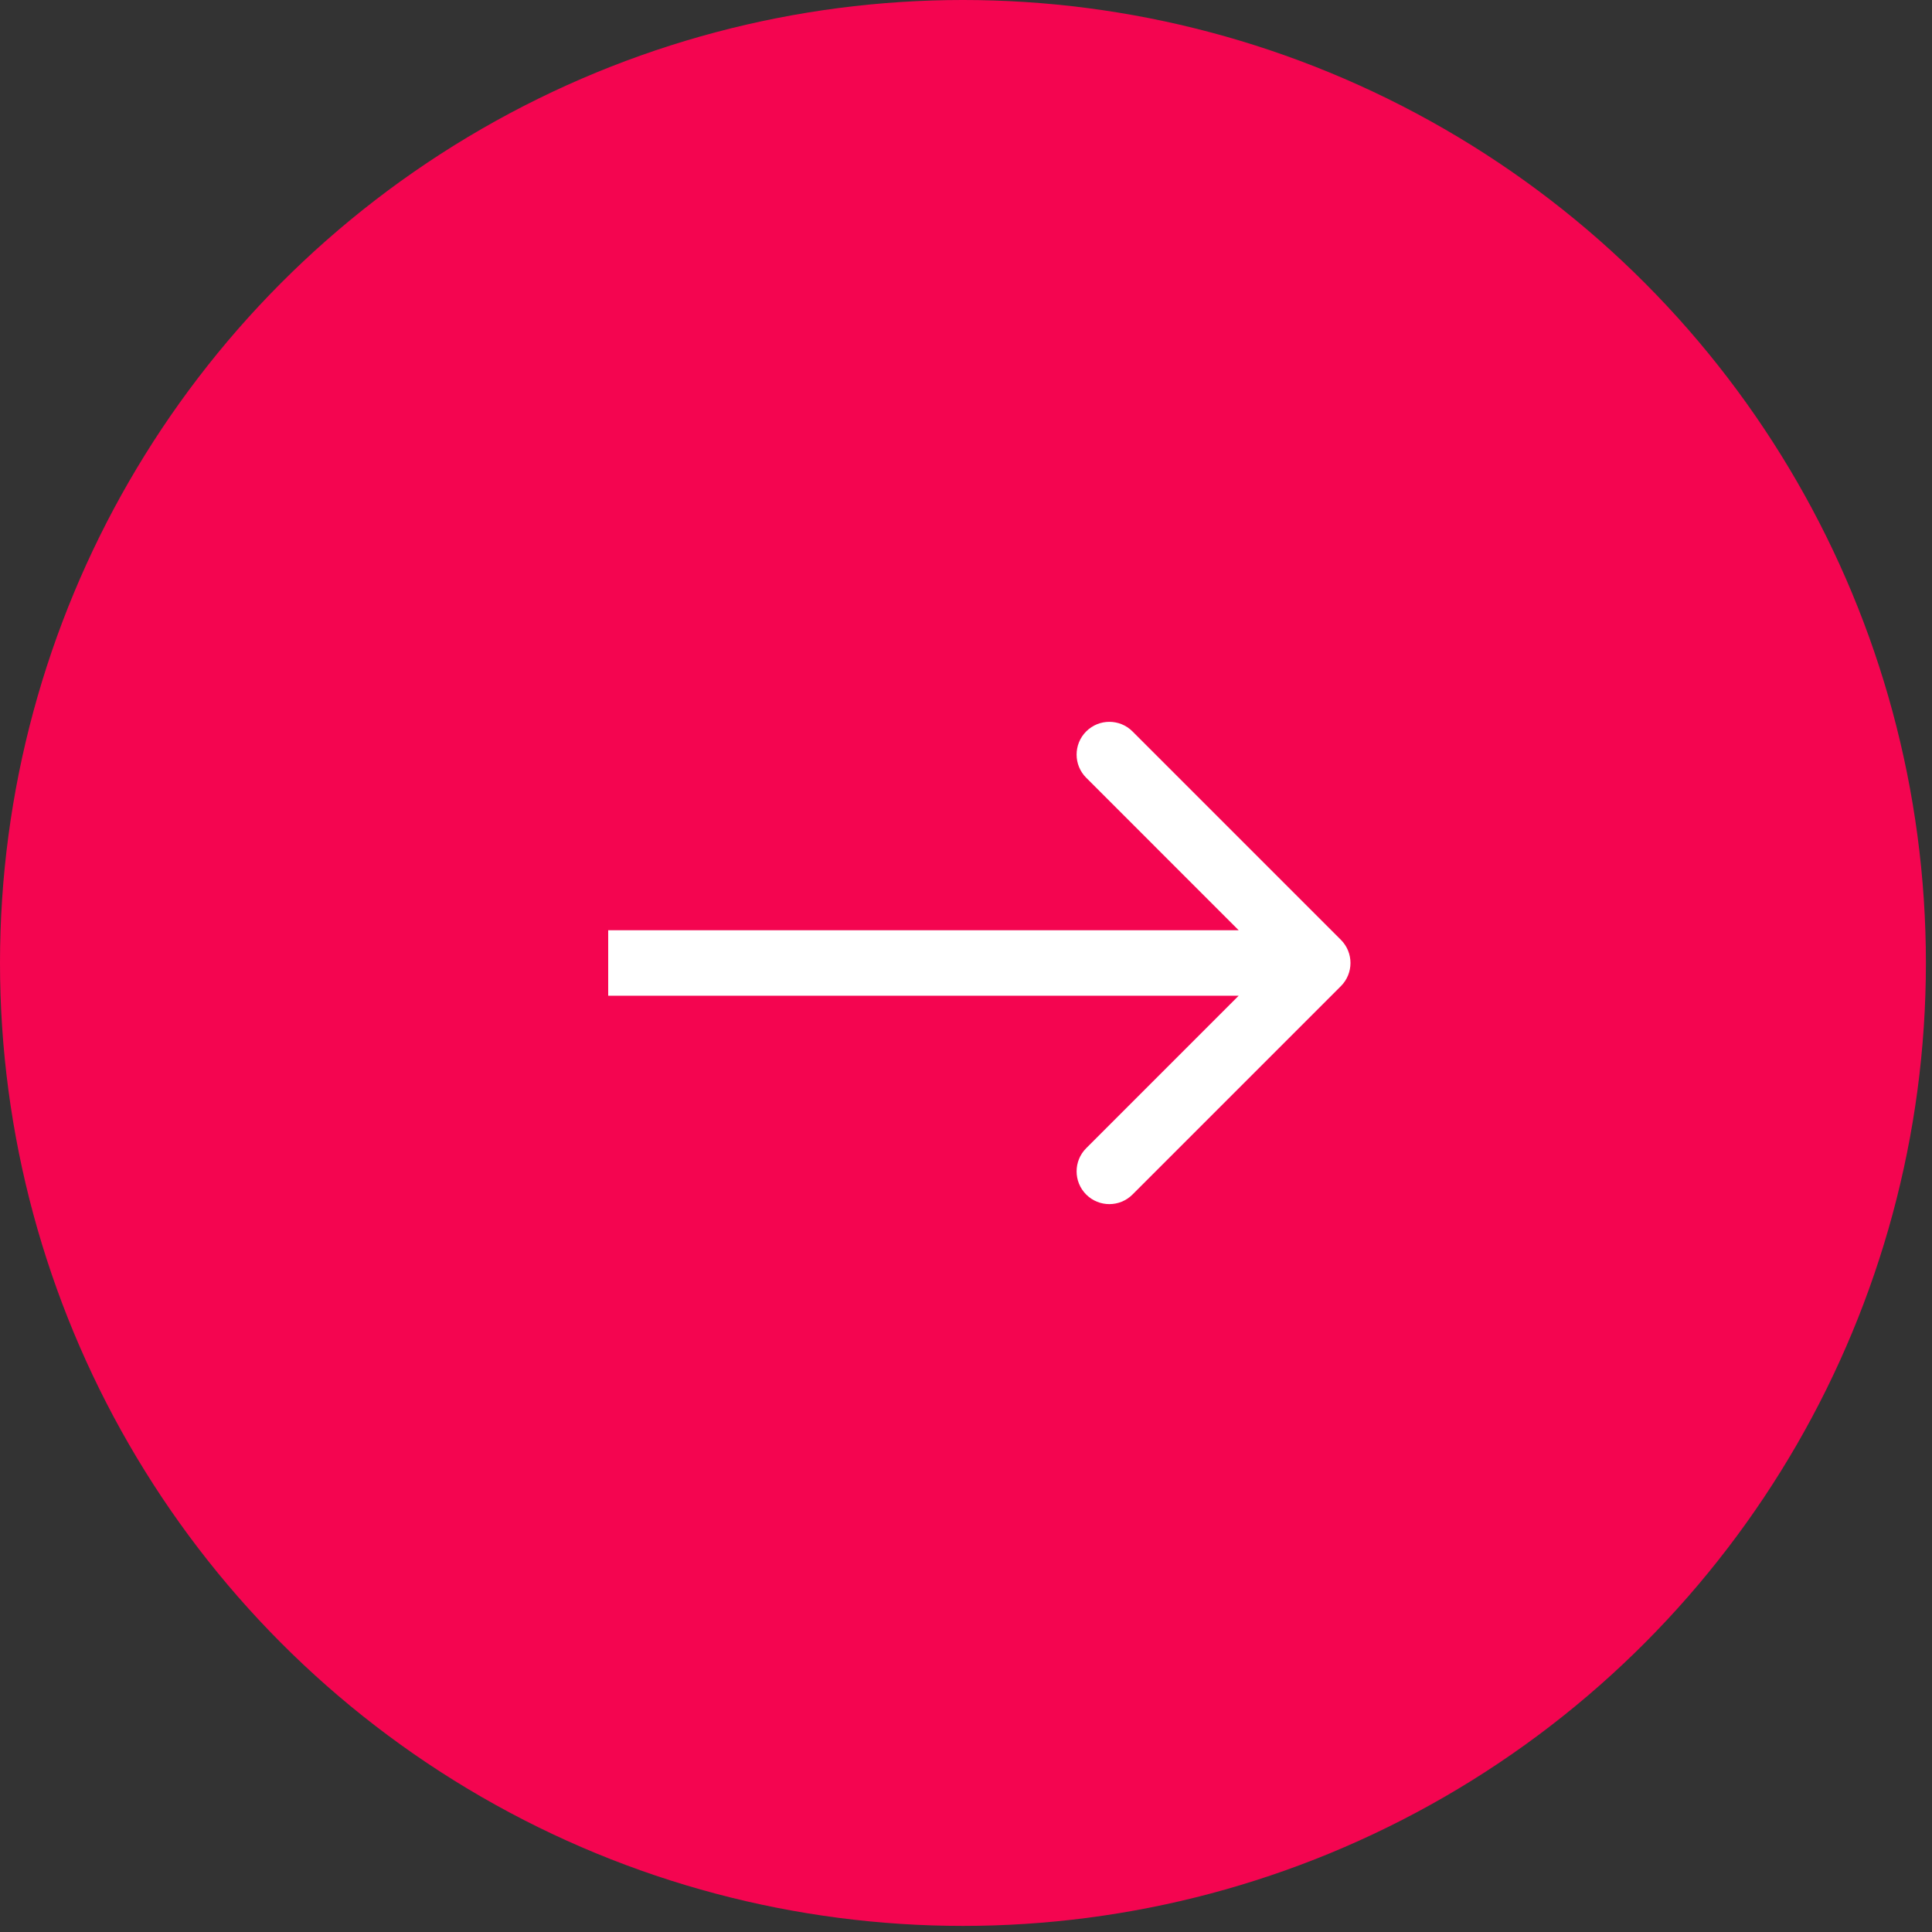
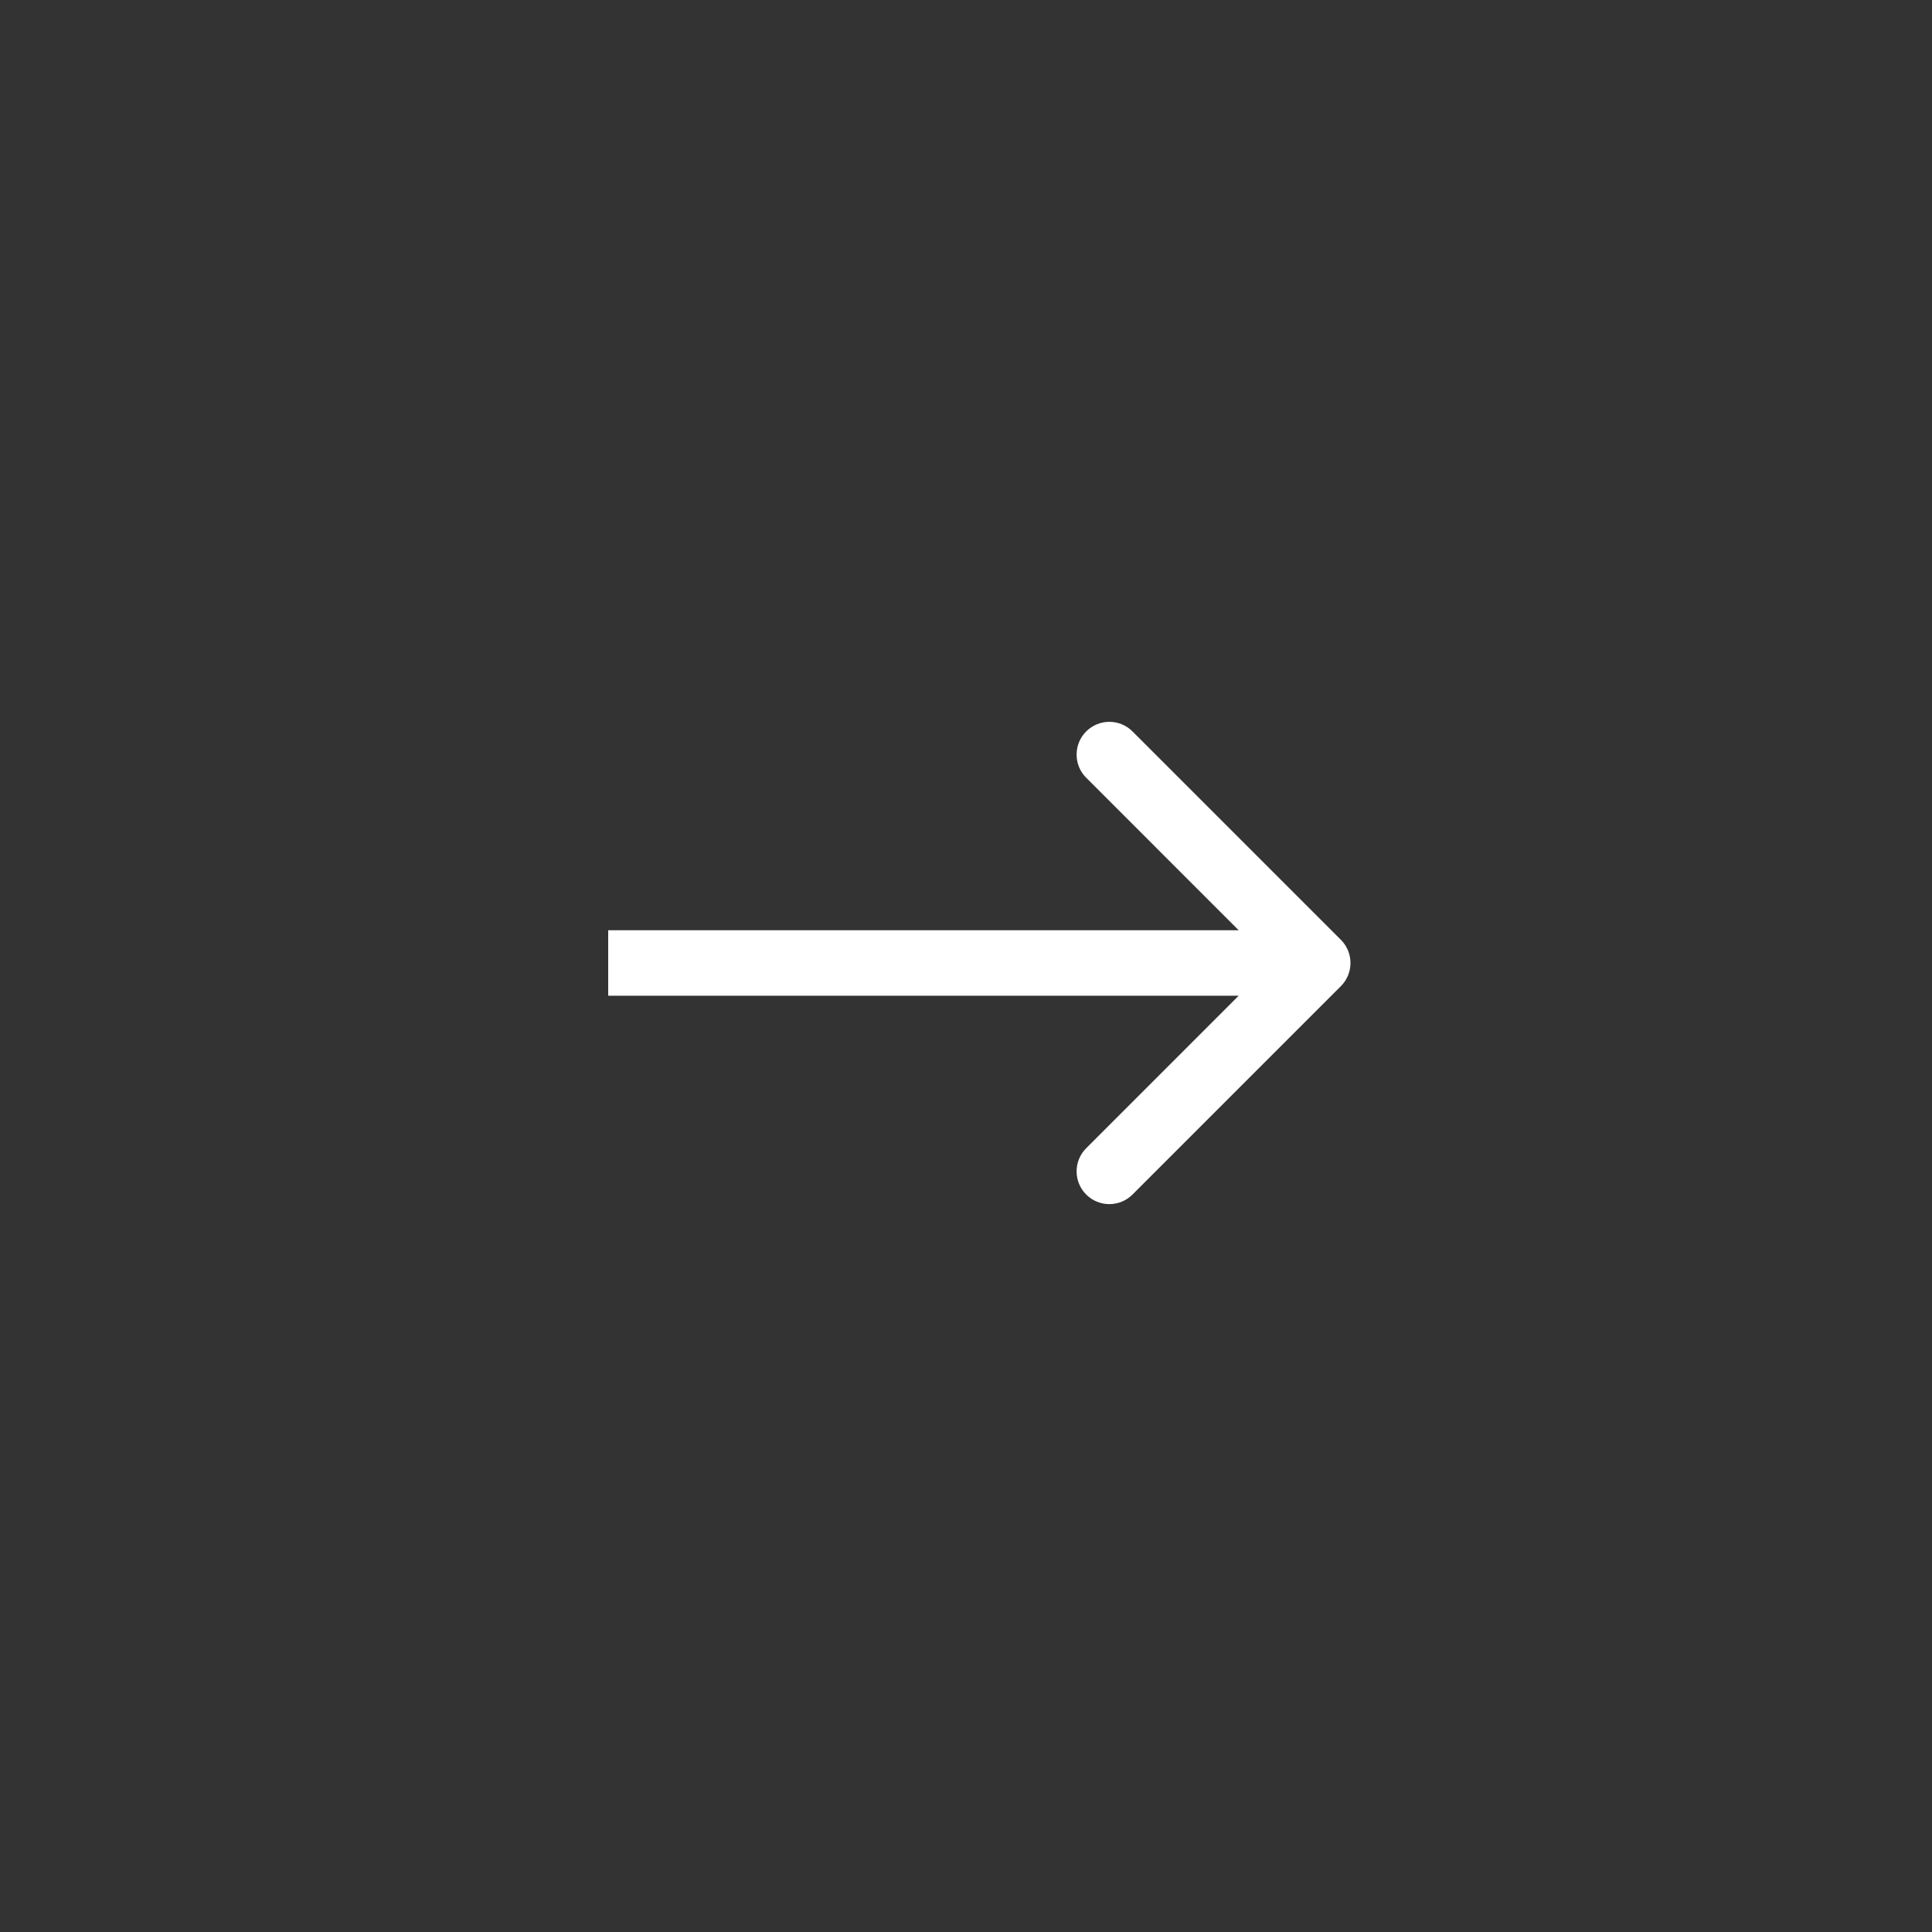
<svg xmlns="http://www.w3.org/2000/svg" width="118" height="118" viewBox="0 0 118 118" fill="none">
  <rect x="0" y="0" width="118" height="118" fill="#333333" stroke="none" />
-   <circle cx="58.814" cy="58.814" r="58.814" fill="#F40550" />
  <path d="M81.897 60.23C82.678 59.449 82.678 58.182 81.897 57.401L69.169 44.673C68.388 43.892 67.122 43.892 66.341 44.673C65.56 45.454 65.56 46.721 66.341 47.502L77.654 58.815L66.341 70.129C65.56 70.91 65.56 72.177 66.341 72.958C67.122 73.739 68.388 73.739 69.169 72.958L81.897 60.23ZM37.147 60.815H80.483V56.815H37.147V60.815Z" fill="white" />
</svg>